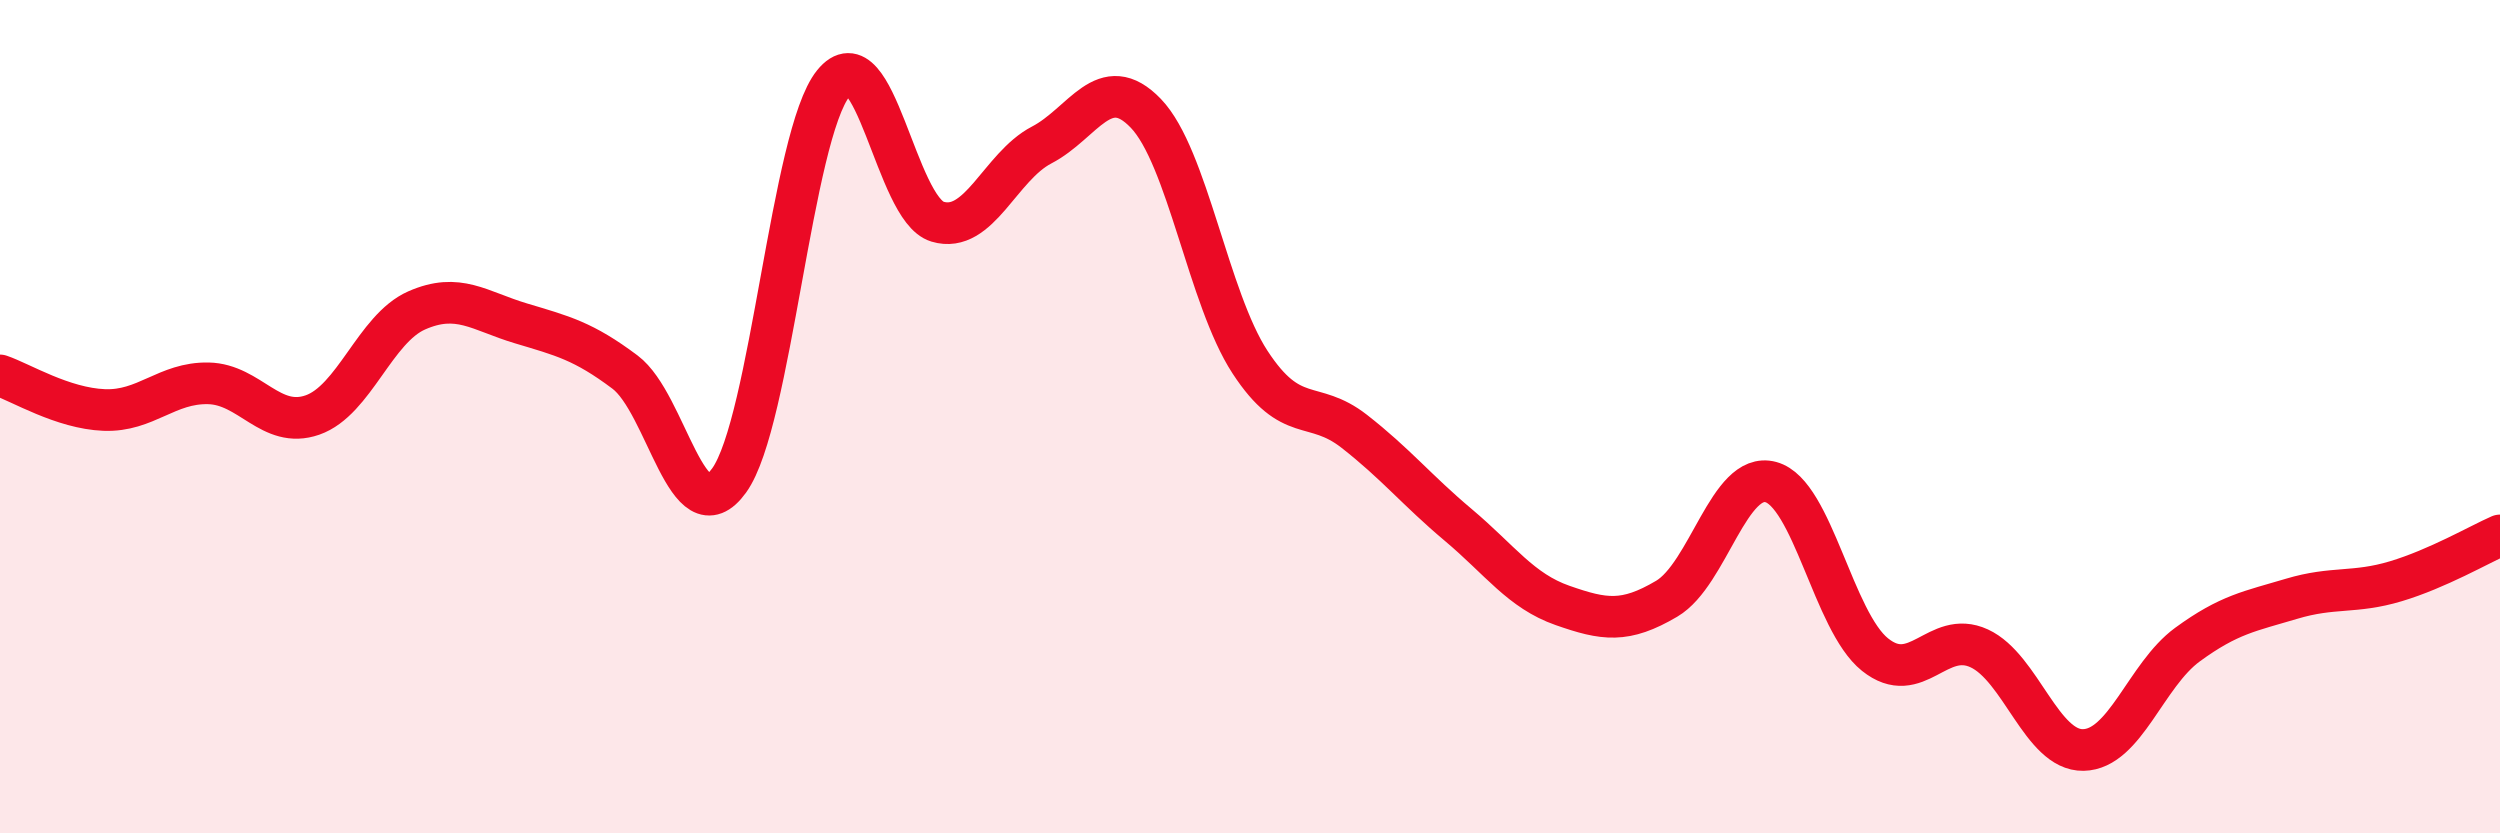
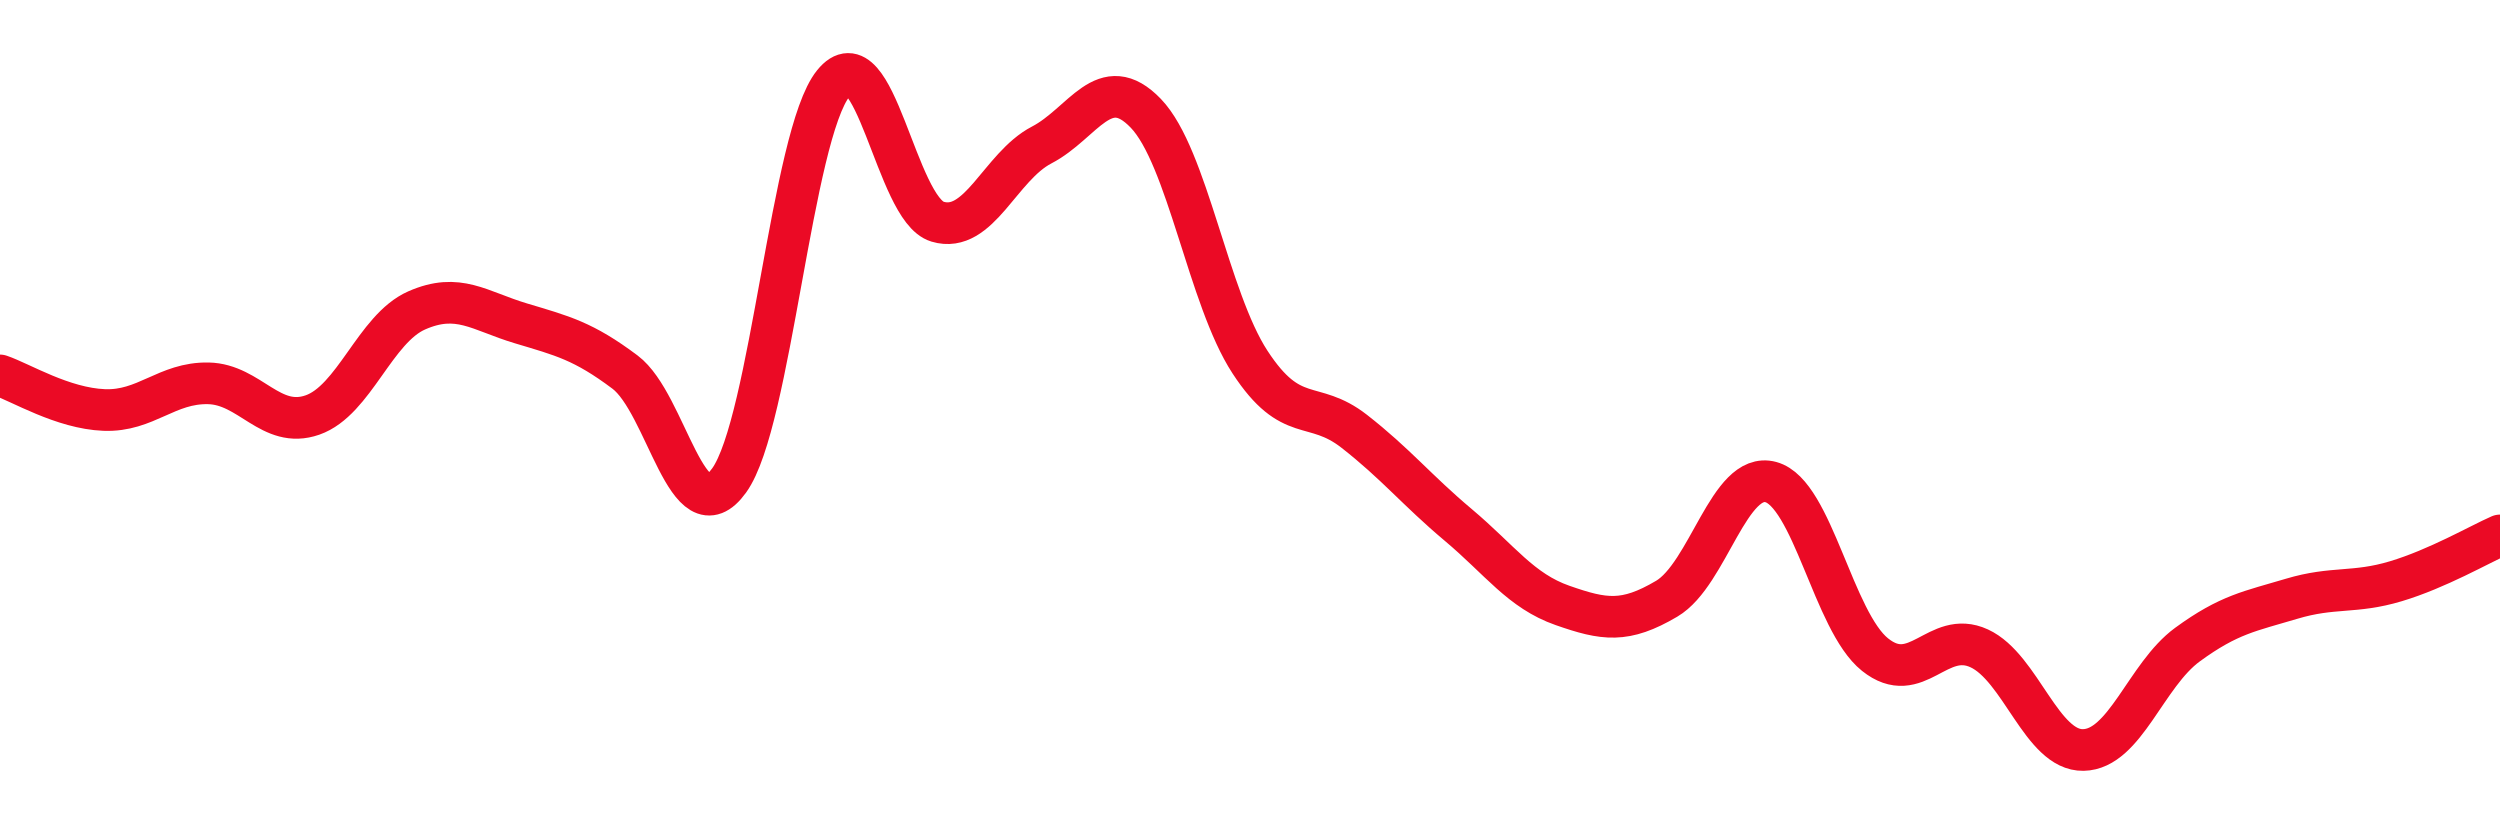
<svg xmlns="http://www.w3.org/2000/svg" width="60" height="20" viewBox="0 0 60 20">
-   <path d="M 0,9.01 C 0.5,9.18 1.5,9.8 2.5,9.84 C 3.5,9.88 4,9.18 5,9.2 C 6,9.22 6.5,10.31 7.5,9.96 C 8.5,9.61 9,7.89 10,7.45 C 11,7.01 11.5,7.46 12.5,7.76 C 13.5,8.06 14,8.18 15,8.93 C 16,9.68 16.5,12.92 17.5,11.53 C 18.5,10.14 19,3.24 20,2 C 21,0.76 21.5,5.02 22.5,5.32 C 23.5,5.62 24,4 25,3.48 C 26,2.96 26.5,1.68 27.5,2.72 C 28.5,3.76 29,7.16 30,8.69 C 31,10.22 31.5,9.57 32.5,10.35 C 33.5,11.13 34,11.76 35,12.6 C 36,13.44 36.5,14.18 37.5,14.53 C 38.5,14.88 39,14.96 40,14.37 C 41,13.78 41.5,11.3 42.5,11.57 C 43.5,11.84 44,14.91 45,15.71 C 46,16.51 46.5,15.1 47.5,15.56 C 48.5,16.02 49,18.02 50,18 C 51,17.98 51.5,16.2 52.5,15.47 C 53.5,14.74 54,14.67 55,14.37 C 56,14.07 56.5,14.25 57.5,13.95 C 58.5,13.65 59.5,13.07 60,12.85L60 20L0 20Z" fill="#EB0A25" opacity="0.1" stroke-linecap="round" stroke-linejoin="round" />
  <path d="M 0,9.01 C 0.5,9.18 1.5,9.8 2.5,9.84 C 3.5,9.88 4,9.18 5,9.2 C 6,9.22 6.5,10.31 7.5,9.96 C 8.5,9.61 9,7.89 10,7.45 C 11,7.01 11.5,7.46 12.5,7.76 C 13.5,8.06 14,8.18 15,8.93 C 16,9.68 16.5,12.92 17.5,11.53 C 18.5,10.14 19,3.24 20,2 C 21,0.76 21.5,5.02 22.5,5.32 C 23.5,5.62 24,4 25,3.48 C 26,2.96 26.5,1.68 27.5,2.72 C 28.5,3.76 29,7.16 30,8.69 C 31,10.22 31.5,9.57 32.5,10.35 C 33.5,11.13 34,11.76 35,12.6 C 36,13.44 36.5,14.18 37.5,14.53 C 38.5,14.88 39,14.96 40,14.37 C 41,13.78 41.5,11.3 42.5,11.57 C 43.5,11.84 44,14.91 45,15.71 C 46,16.51 46.5,15.1 47.5,15.56 C 48.5,16.02 49,18.02 50,18 C 51,17.98 51.5,16.2 52.5,15.47 C 53.5,14.74 54,14.67 55,14.37 C 56,14.07 56.5,14.25 57.5,13.95 C 58.5,13.65 59.5,13.07 60,12.85" stroke="#EB0A25" stroke-width="1" fill="none" stroke-linecap="round" stroke-linejoin="round" />
</svg>